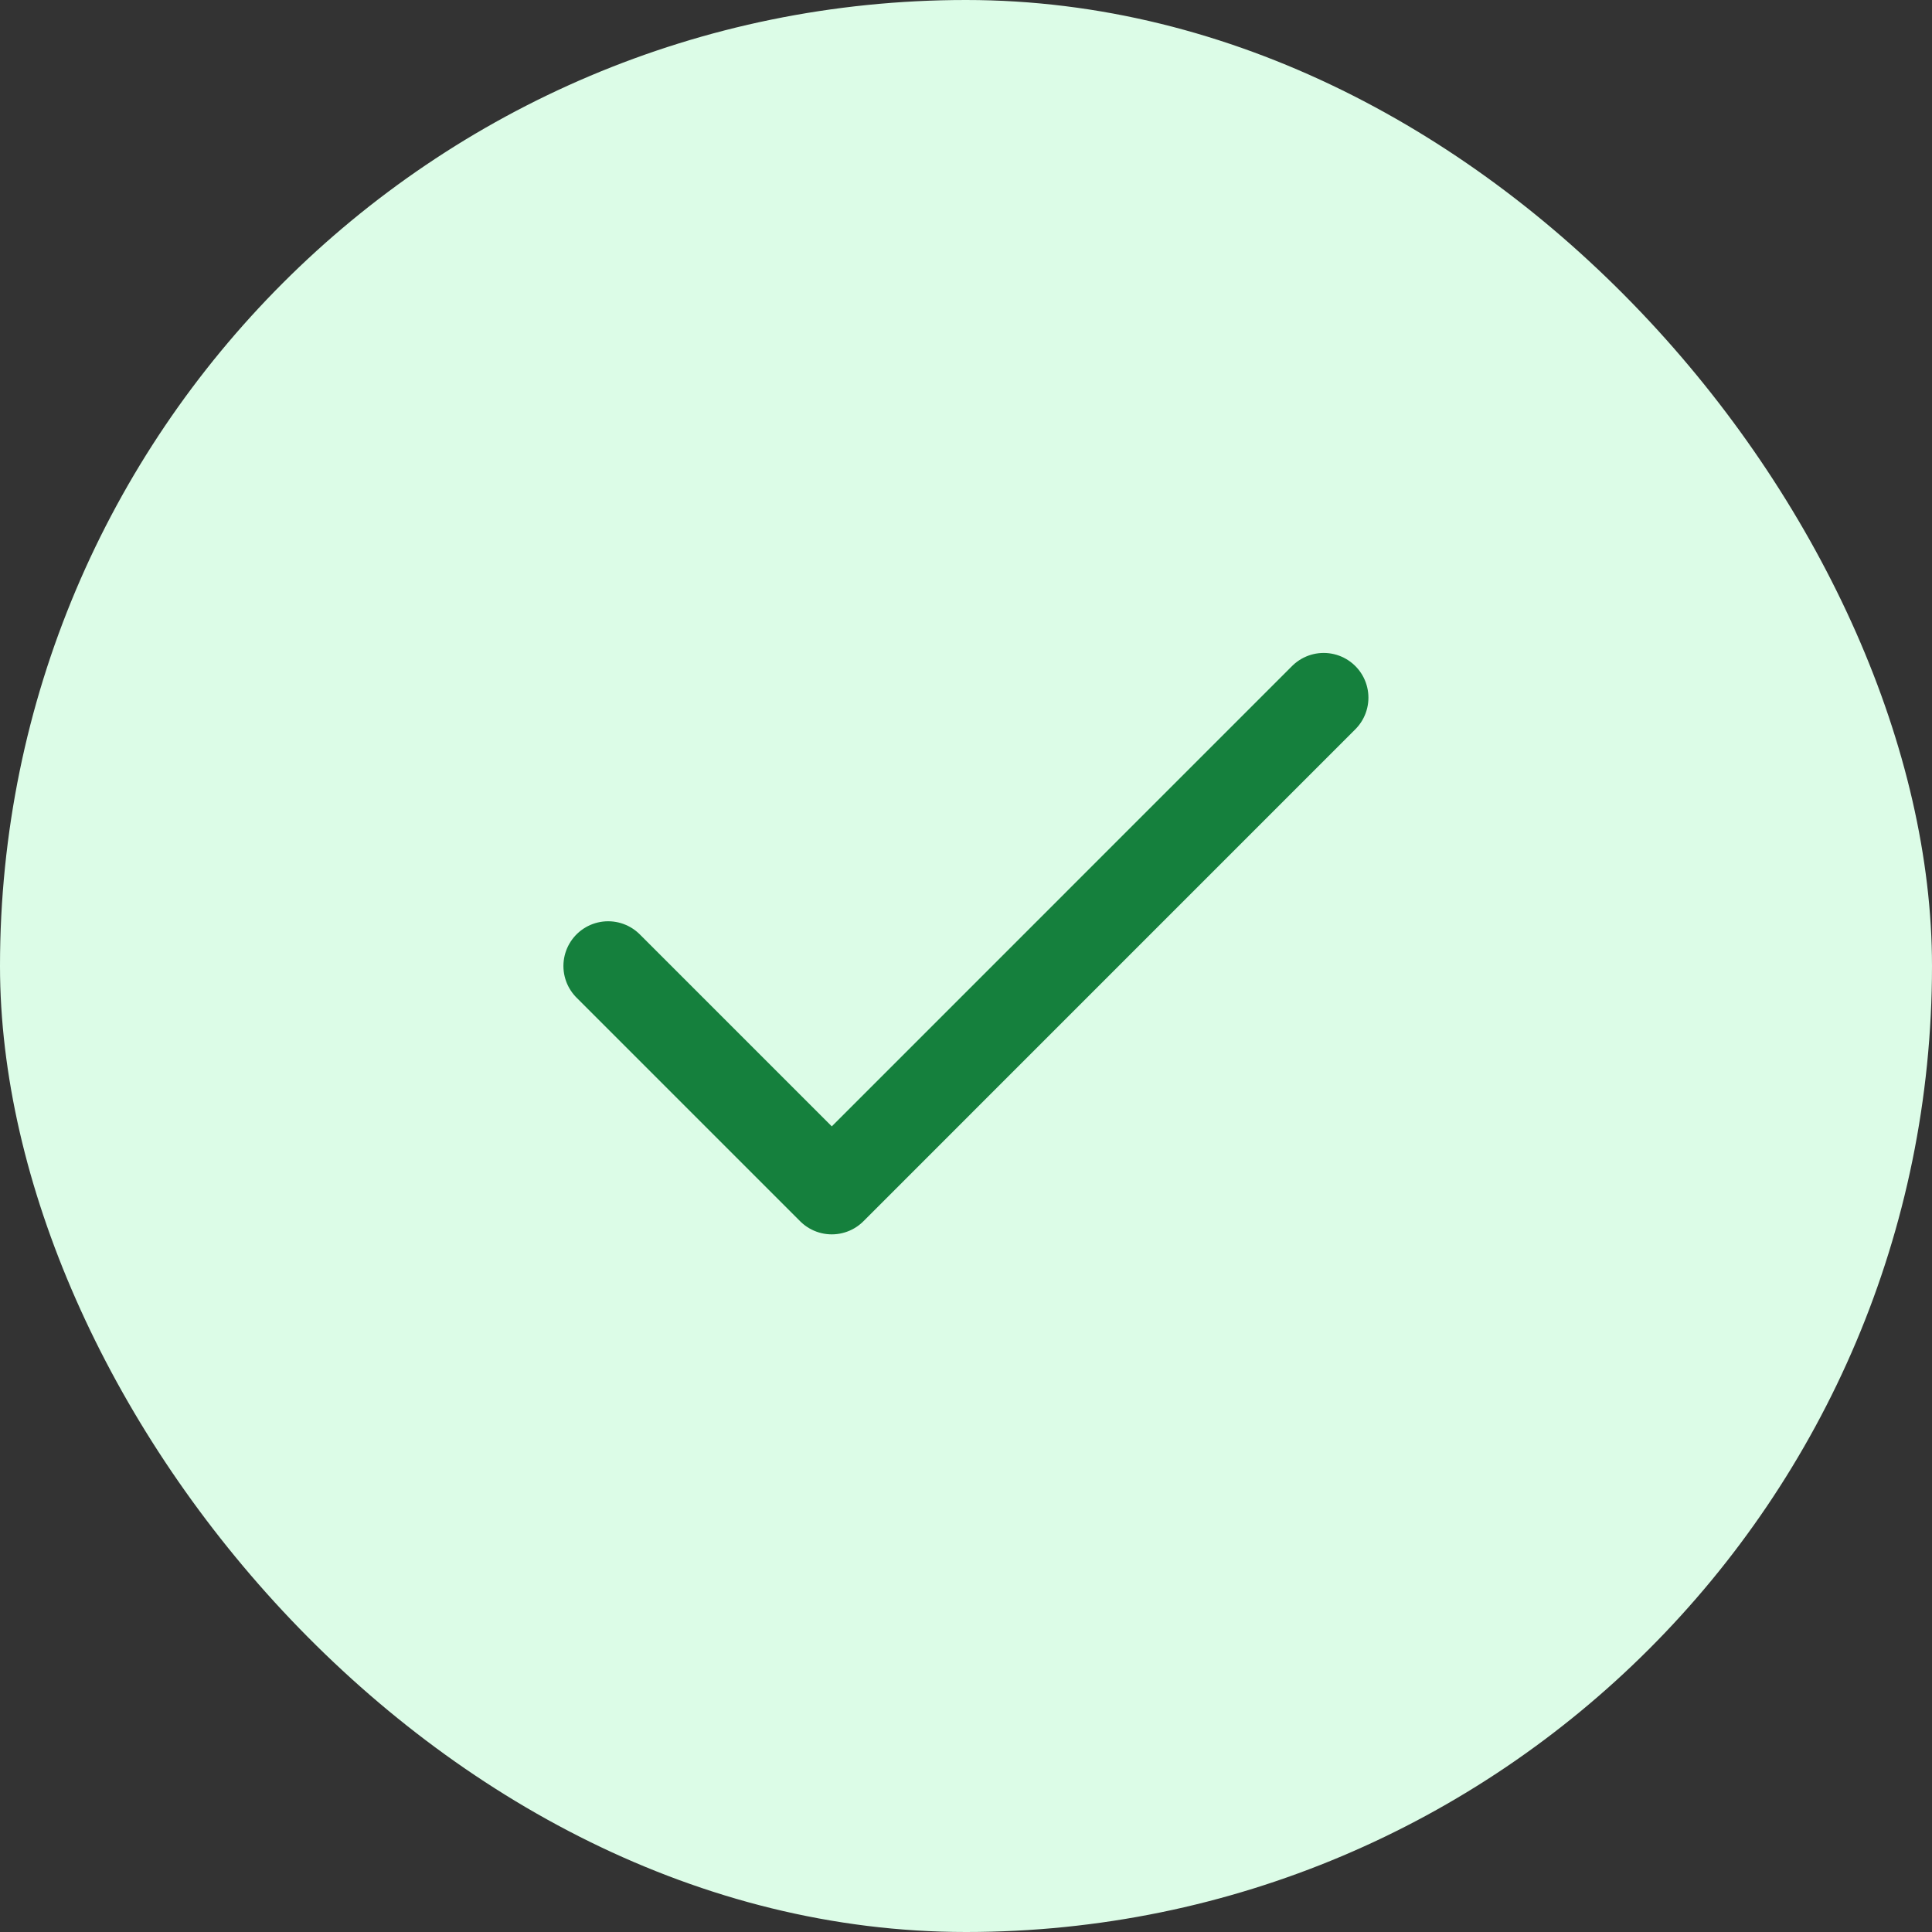
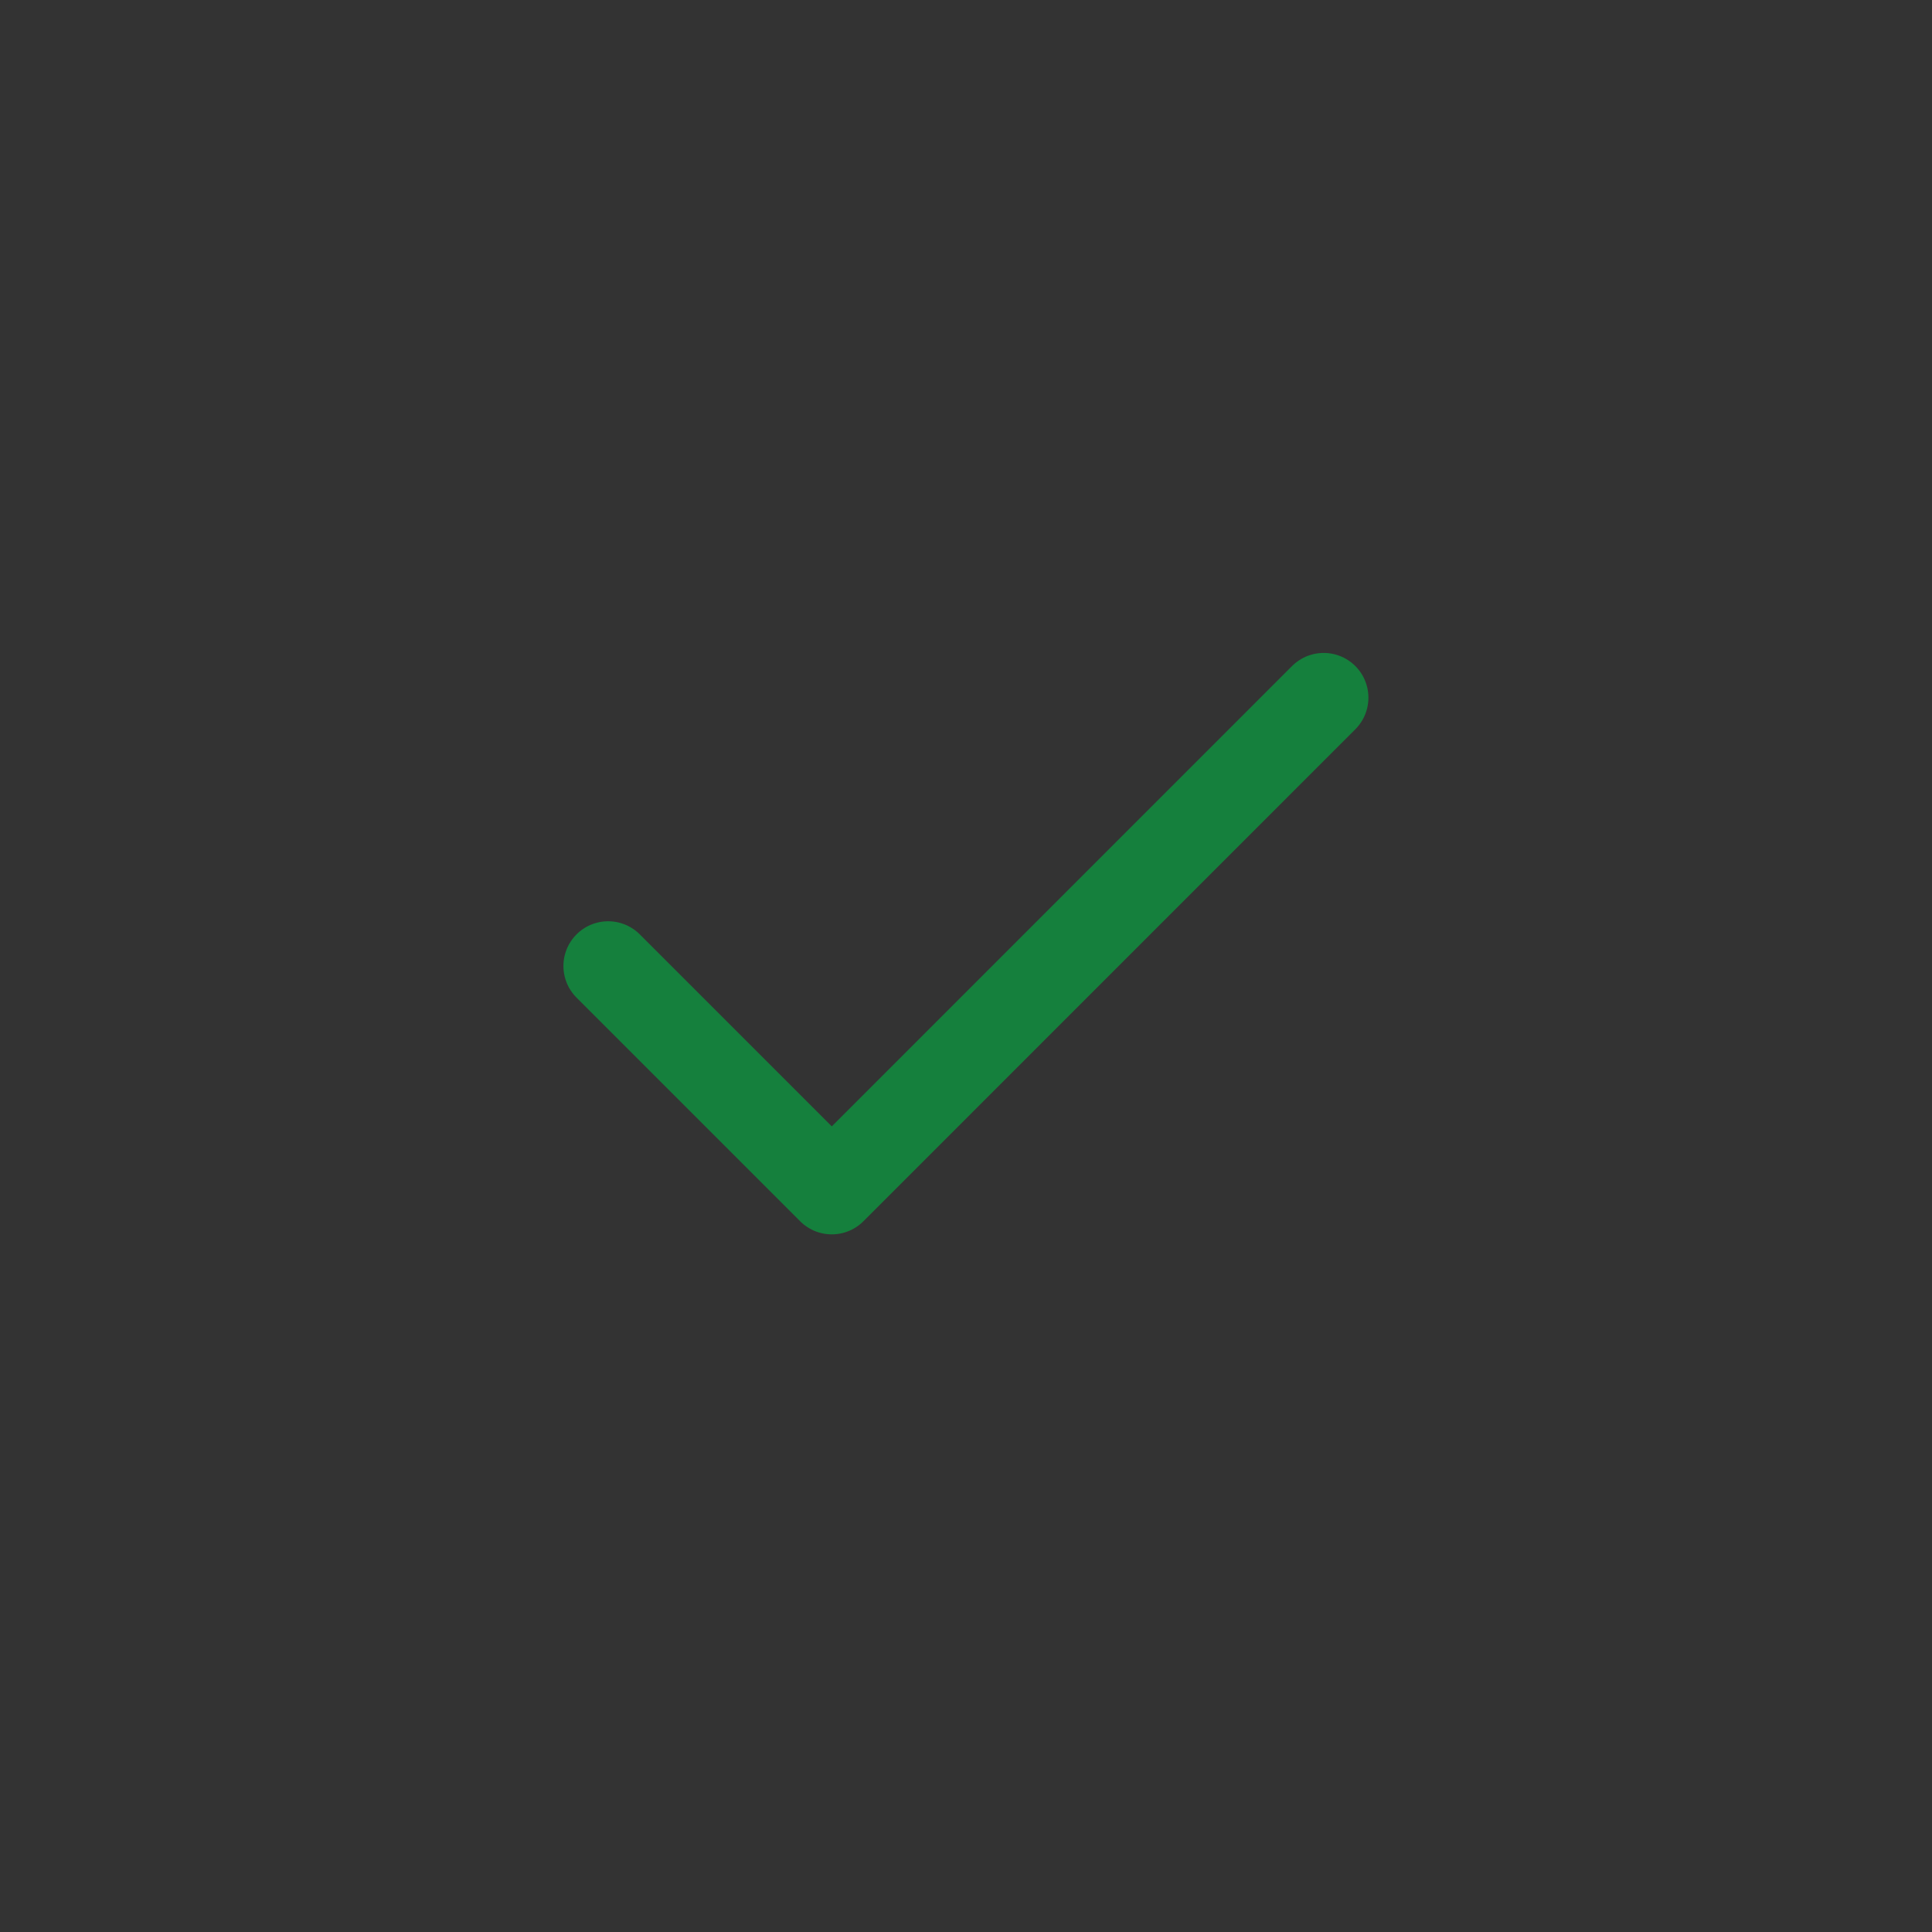
<svg xmlns="http://www.w3.org/2000/svg" width="36" height="36" viewBox="0 0 36 36" fill="none">
  <rect x="0" y="0" width="36" height="36" fill="#333333" stroke="none" />
-   <rect width="36" height="36" rx="18" fill="#DCFCE7" />
  <path d="M24.665 13L15.499 22.167L11.332 18" stroke="#15803D" stroke-width="1.667" stroke-linecap="round" stroke-linejoin="round" />
</svg>